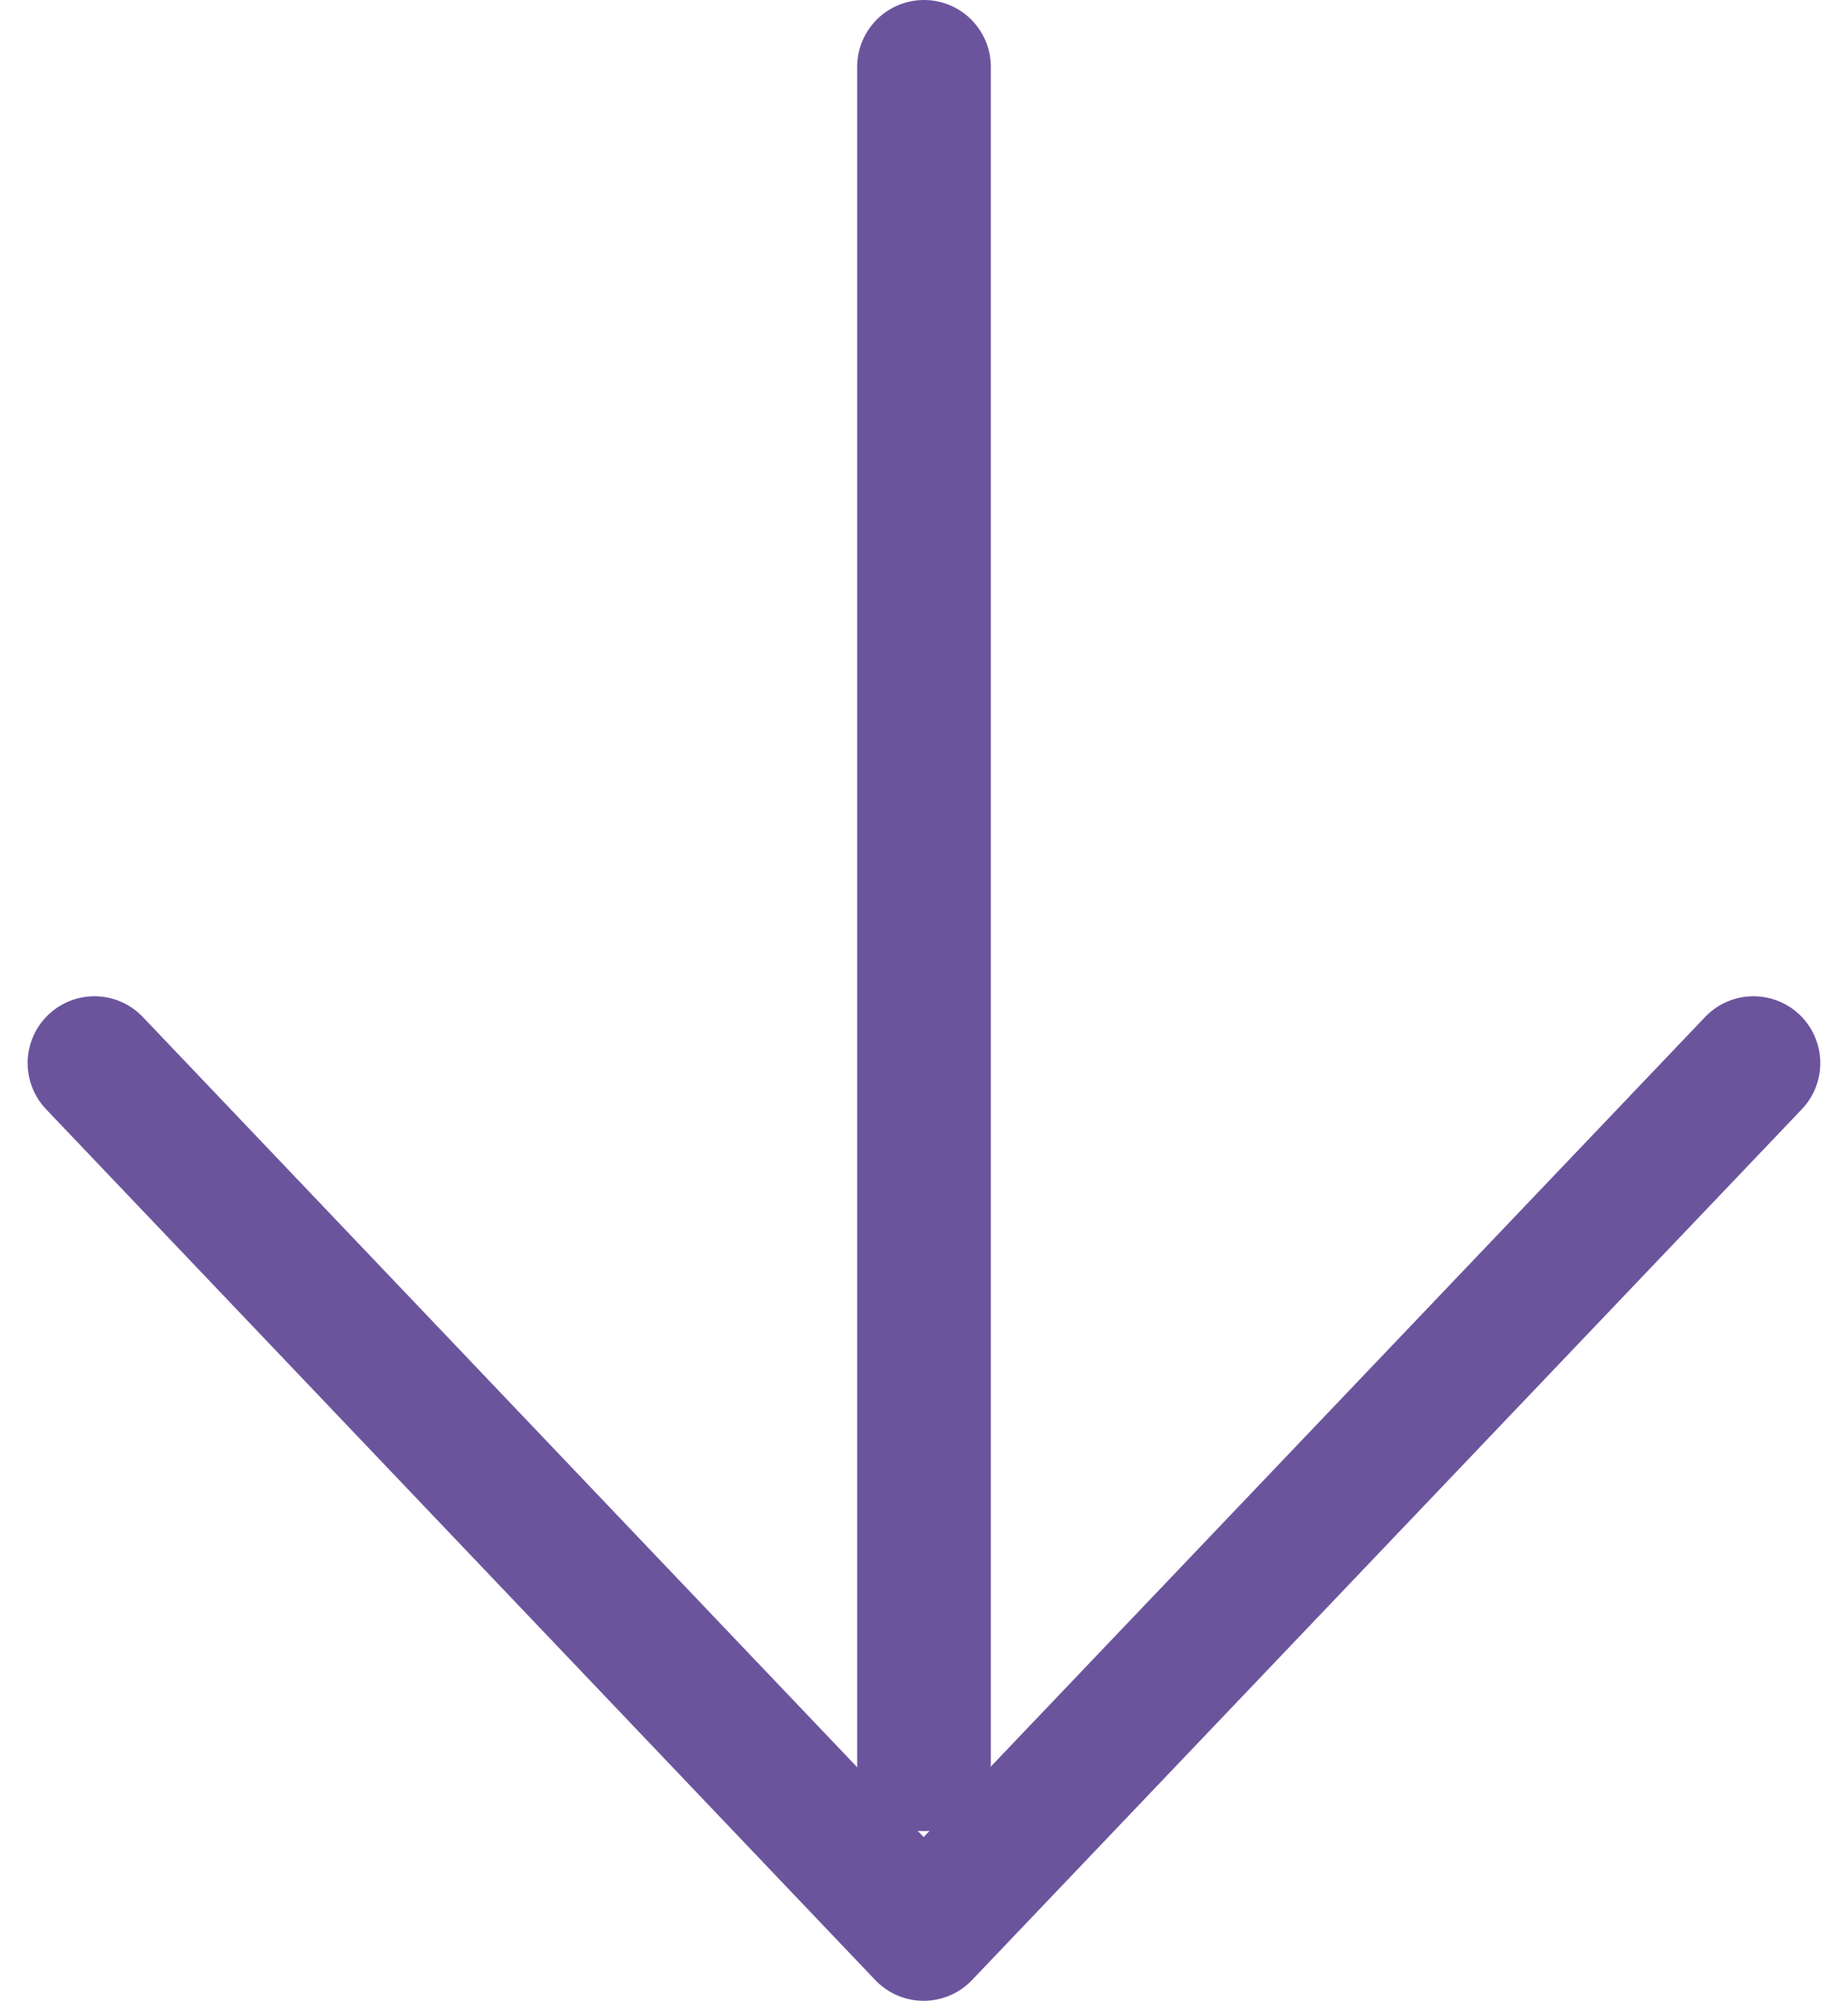
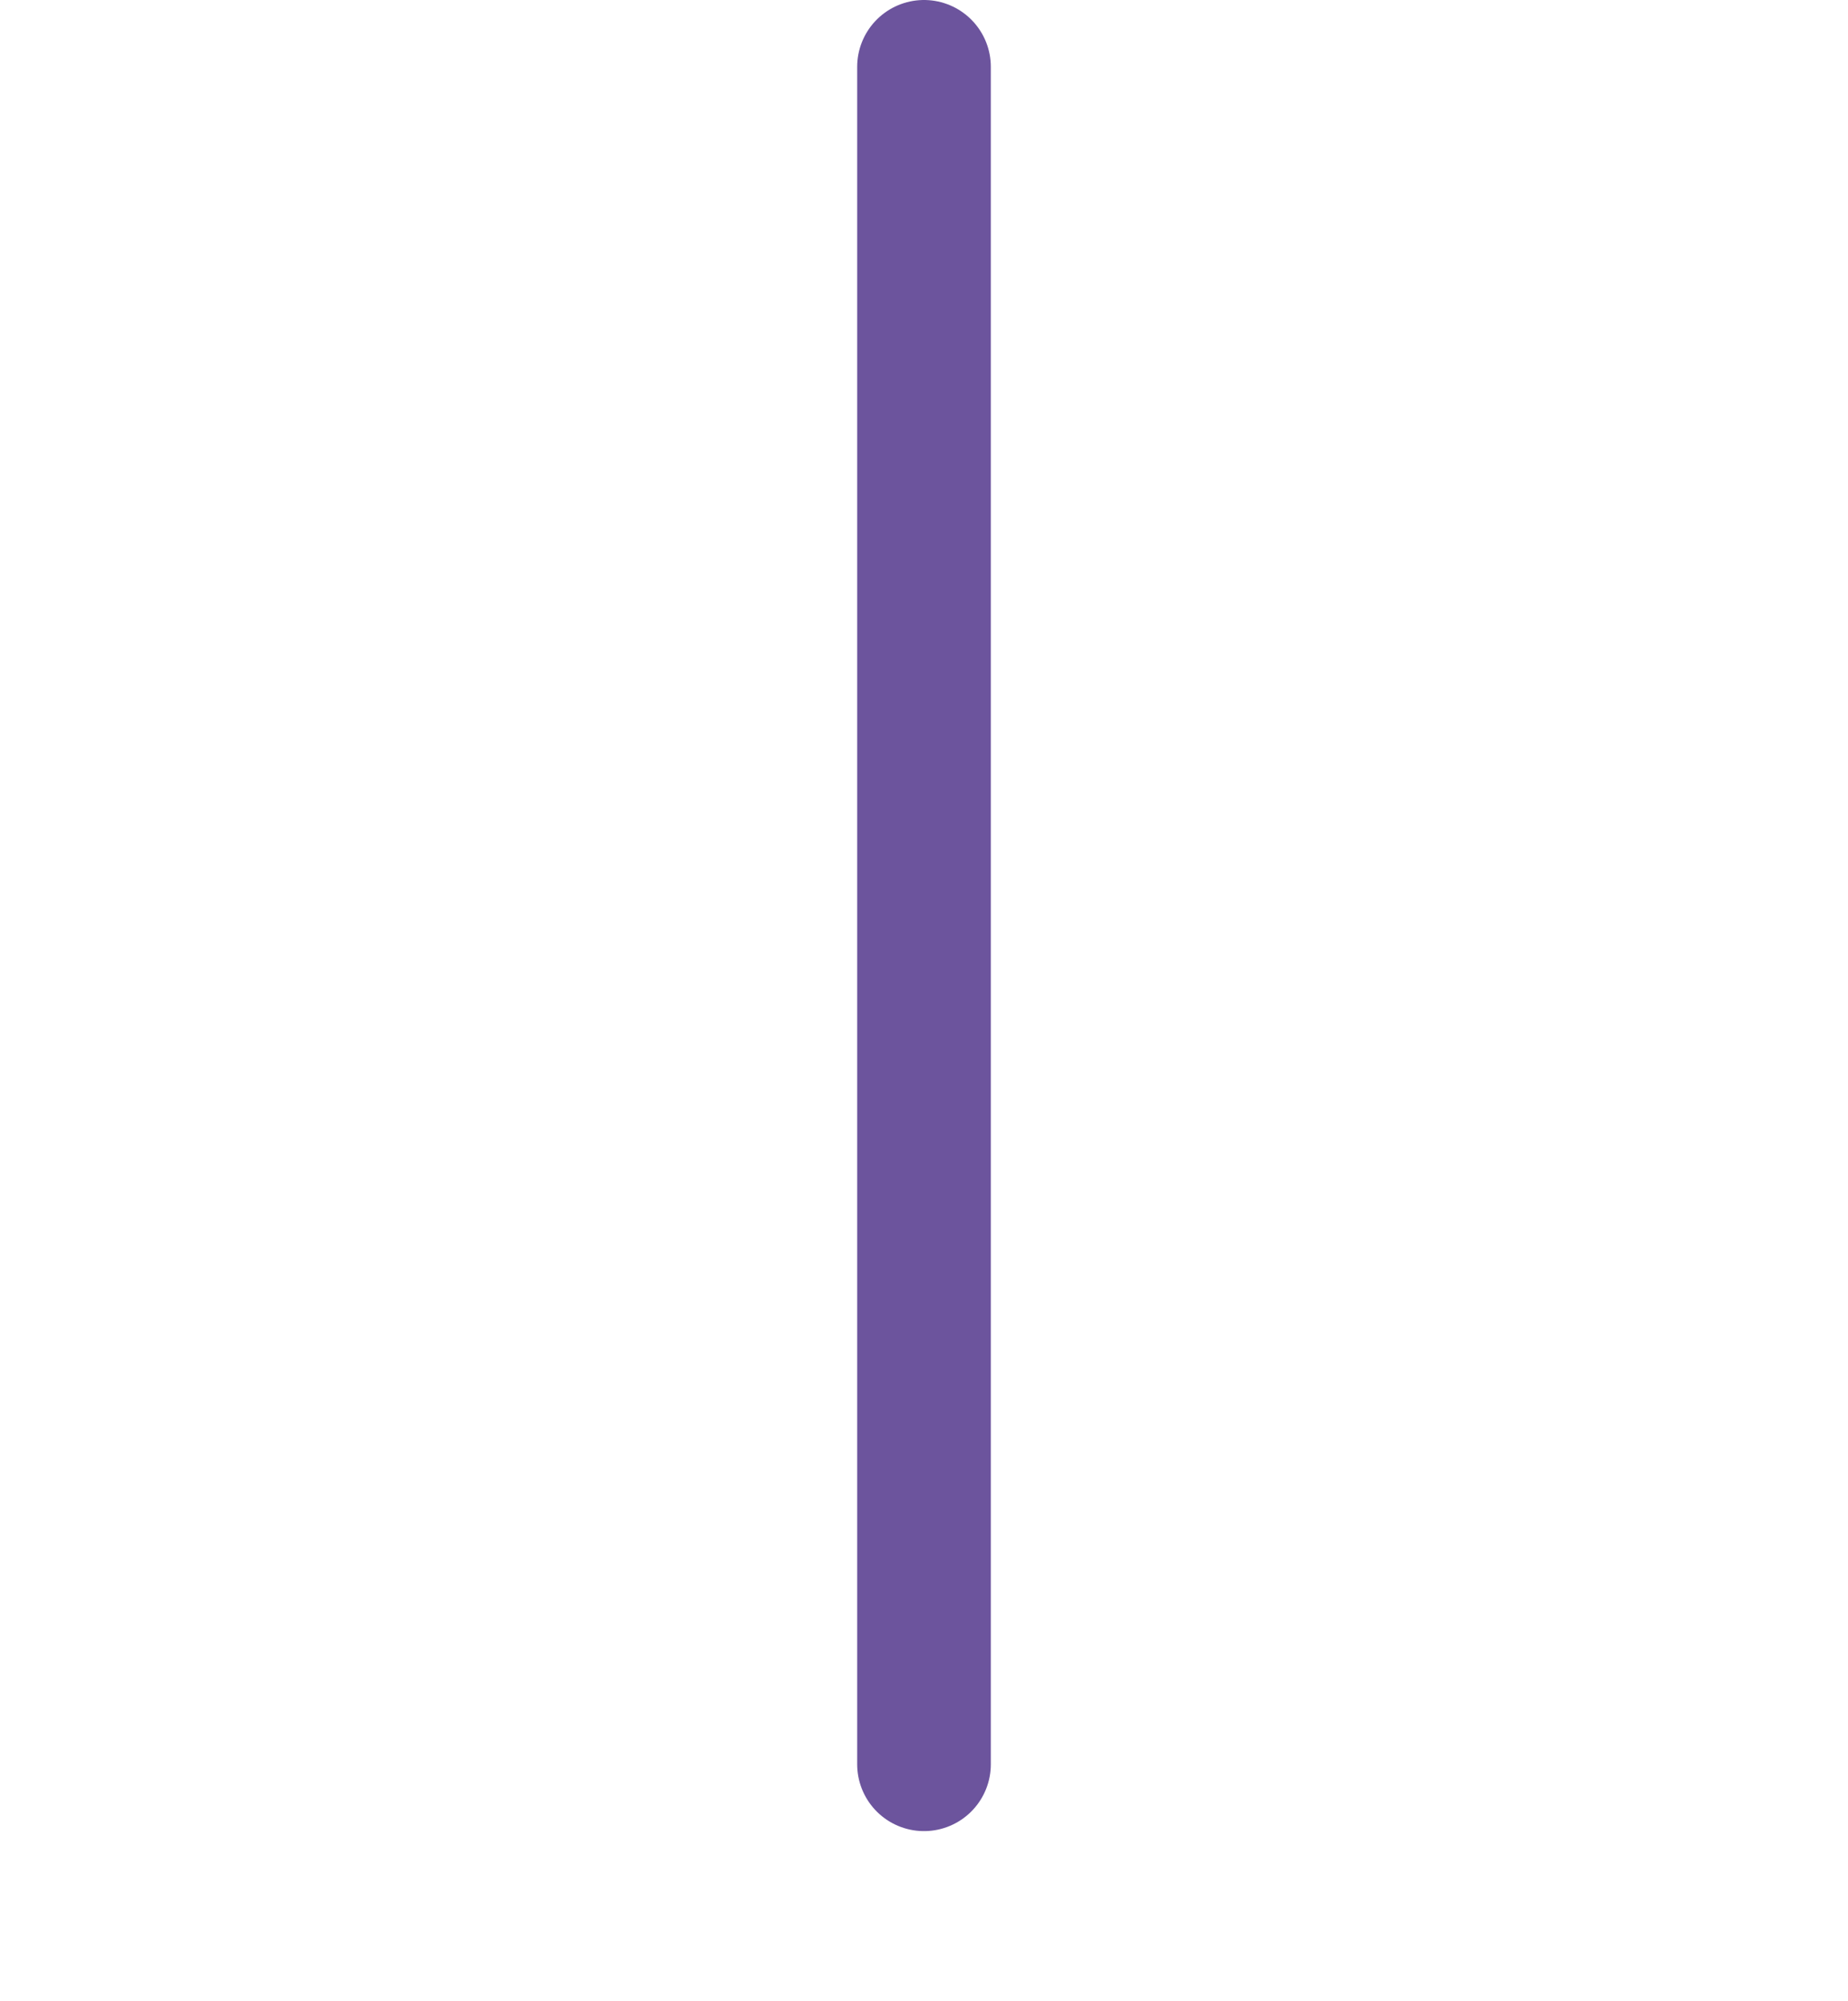
<svg xmlns="http://www.w3.org/2000/svg" width="20.742" height="22.449" viewBox="0 0 20.742 22.449">
  <g id="グループ_32" data-name="グループ 32" transform="translate(1.06 0.75)">
-     <path id="パス_52" data-name="パス 52" d="M68.814,50,59.5,59.771,50.193,50" transform="translate(-50.193 -38.822)" fill="none" stroke="#6c549d" stroke-linecap="round" stroke-linejoin="round" stroke-width="1.5" />
    <line id="線_3" data-name="線 3" y2="19.045" transform="translate(9.311)" fill="none" stroke="#6c549d" stroke-linecap="round" stroke-linejoin="round" stroke-width="1.5" />
  </g>
</svg>